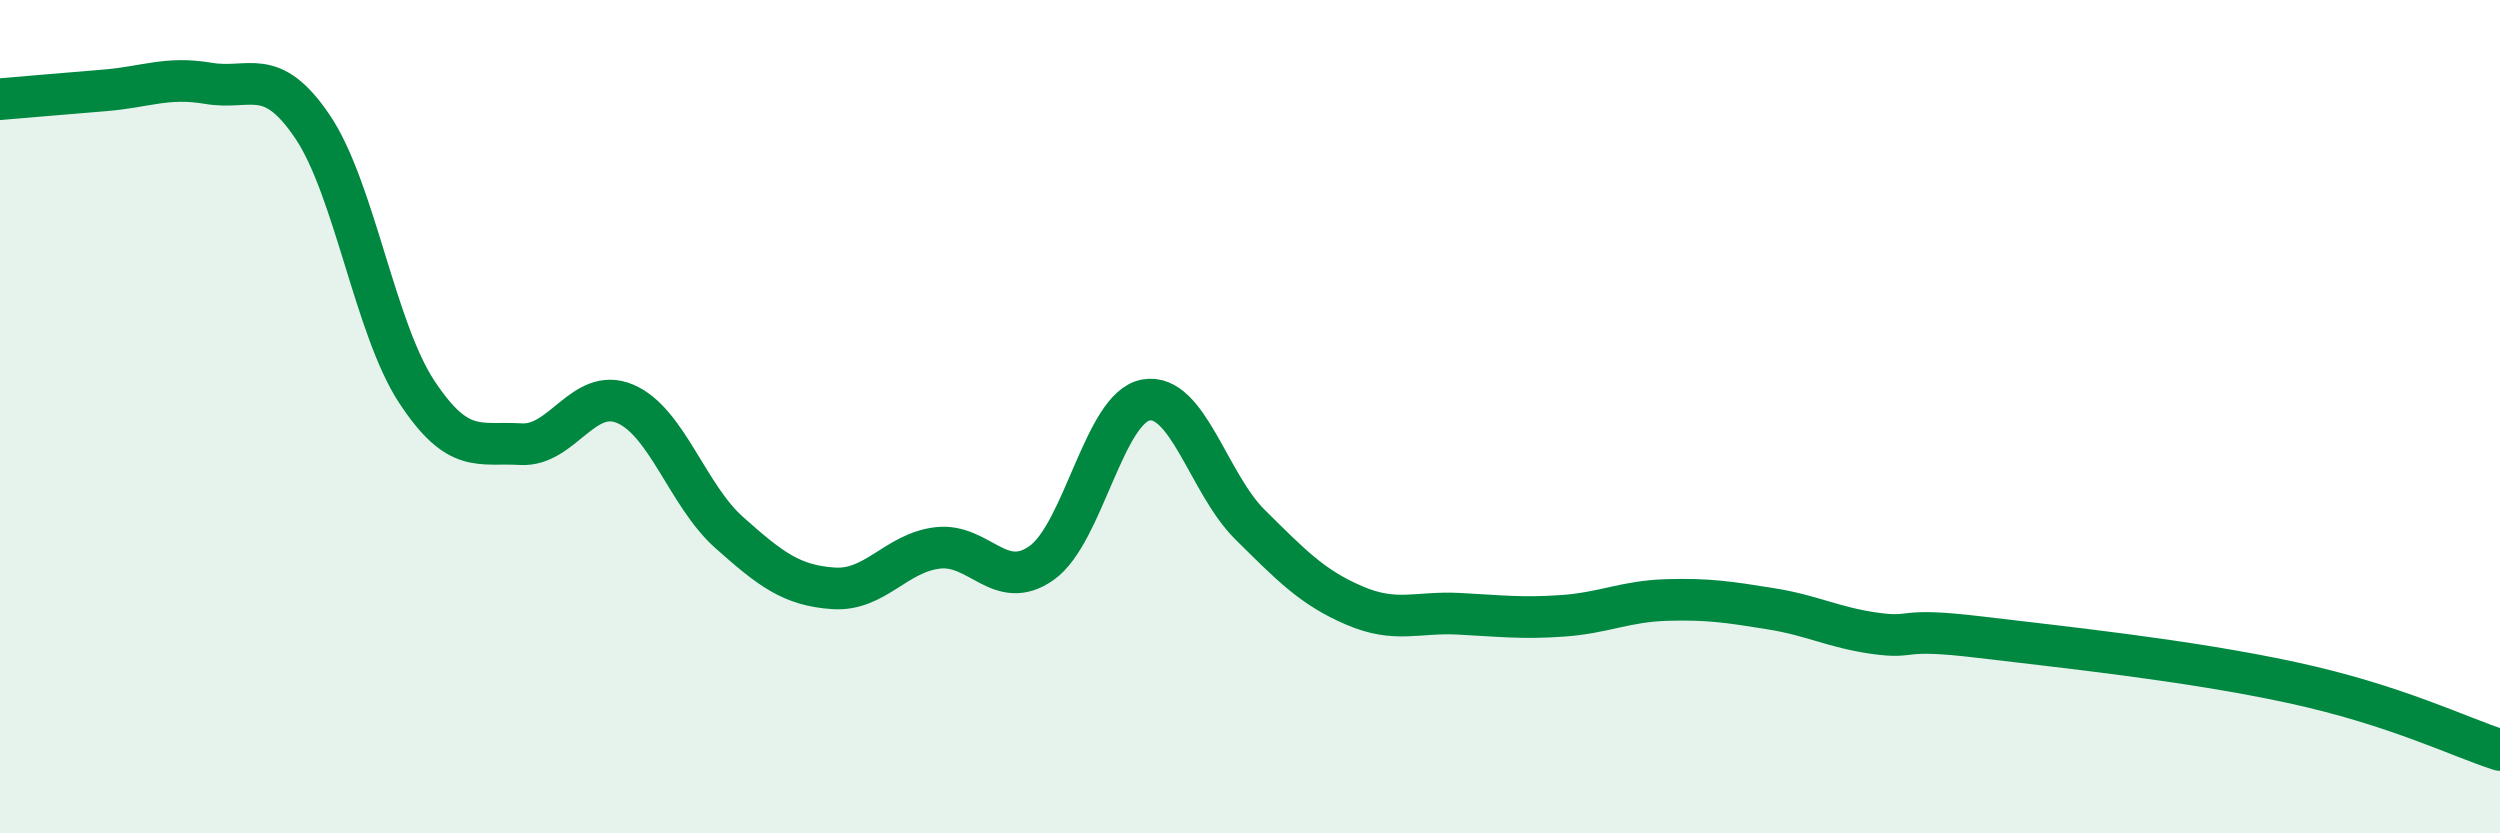
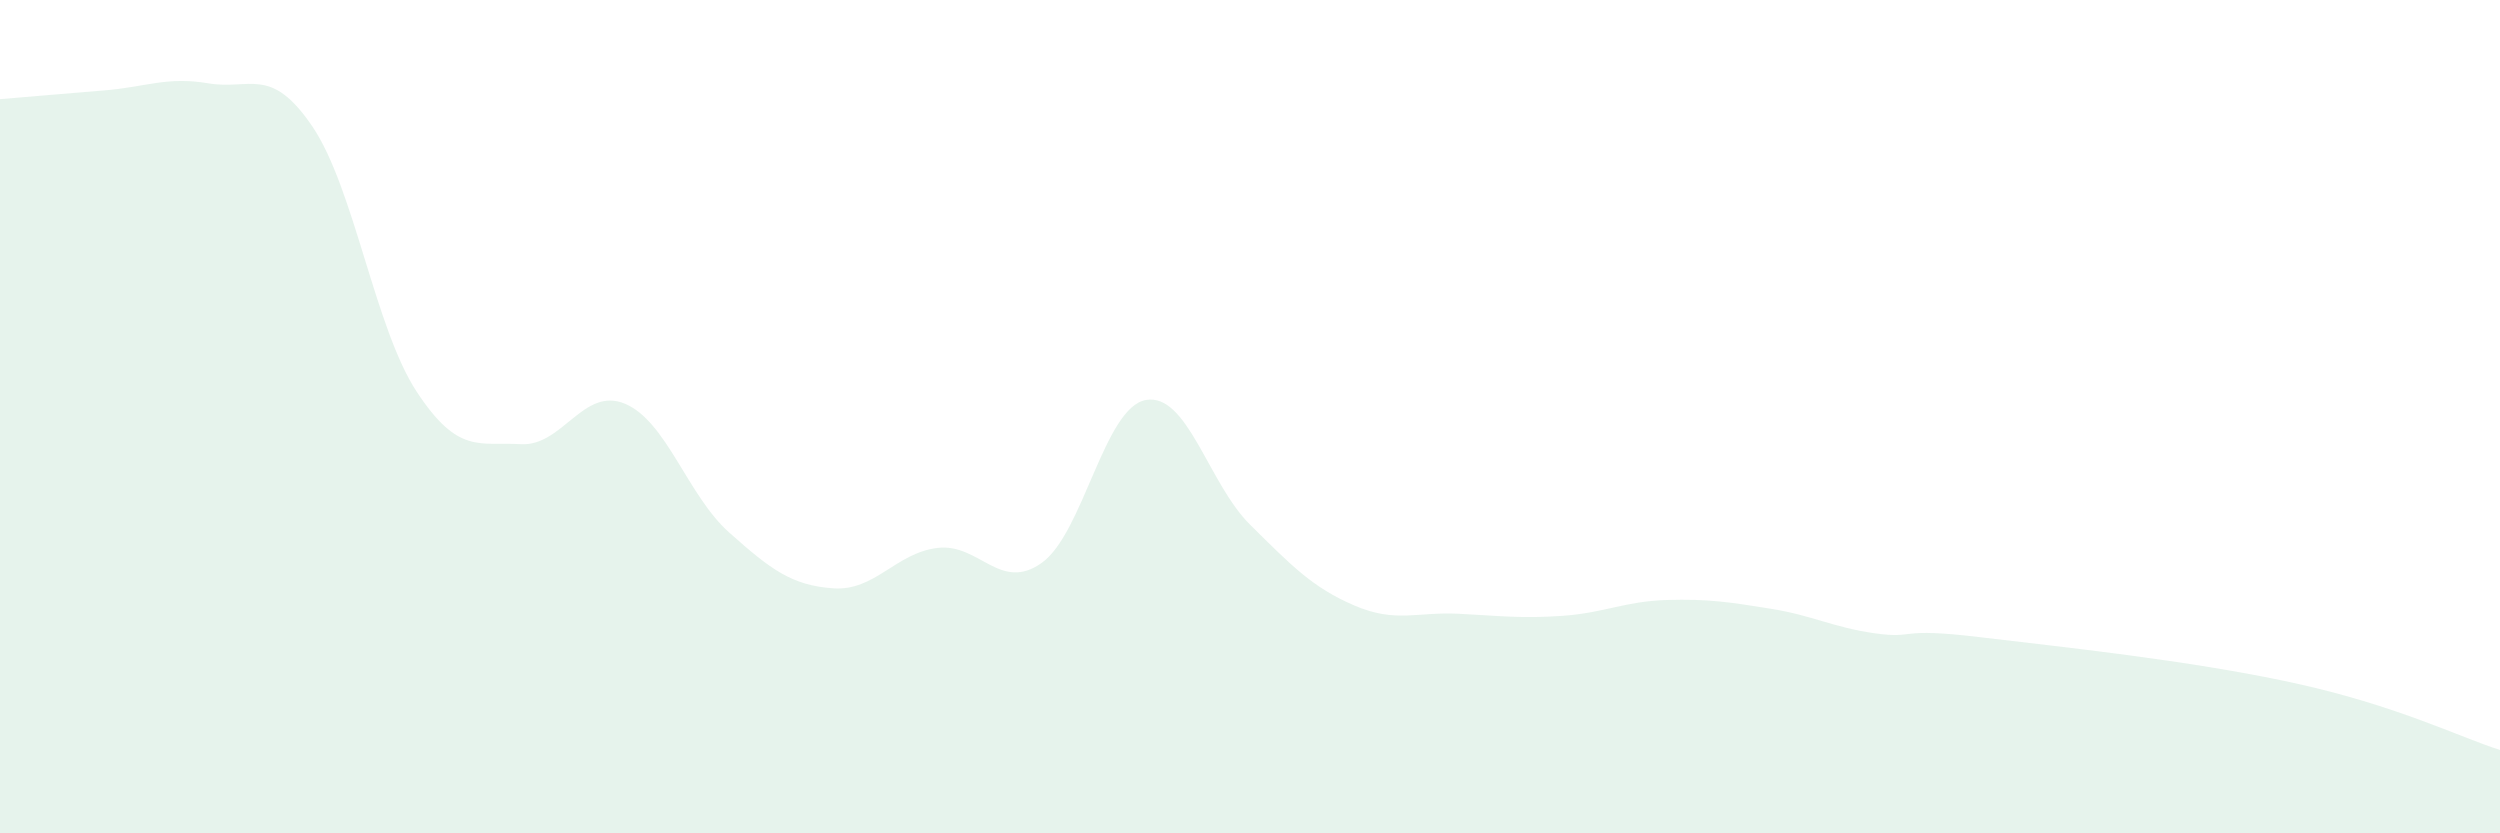
<svg xmlns="http://www.w3.org/2000/svg" width="60" height="20" viewBox="0 0 60 20">
  <path d="M 0,2.38 C 0.5,2.34 1.5,2.25 2.5,2.17 C 3.5,2.09 4,1.83 5,2 C 6,2.17 6.5,1.56 7.5,3.04 C 8.5,4.52 9,7.88 10,9.4 C 11,10.92 11.5,10.6 12.5,10.66 C 13.5,10.72 14,9.27 15,9.69 C 16,10.11 16.5,11.89 17.5,12.78 C 18.5,13.67 19,14.05 20,14.12 C 21,14.19 21.5,13.27 22.5,13.15 C 23.5,13.03 24,14.22 25,13.51 C 26,12.8 26.5,9.78 27.5,9.6 C 28.5,9.42 29,11.6 30,12.59 C 31,13.58 31.5,14.1 32.5,14.53 C 33.5,14.96 34,14.68 35,14.73 C 36,14.78 36.5,14.85 37.5,14.78 C 38.5,14.71 39,14.43 40,14.4 C 41,14.37 41.5,14.45 42.5,14.61 C 43.5,14.77 44,15.06 45,15.2 C 46,15.34 45.5,15.05 47.5,15.29 C 49.5,15.53 52.5,15.84 55,16.38 C 57.5,16.92 59,17.68 60,18L60 20L0 20Z" fill="#008740" opacity="0.1" stroke-linecap="round" stroke-linejoin="round" />
-   <path d="M 0,2.38 C 0.5,2.34 1.5,2.25 2.5,2.17 C 3.5,2.09 4,1.83 5,2 C 6,2.17 6.5,1.56 7.5,3.04 C 8.5,4.52 9,7.88 10,9.4 C 11,10.92 11.5,10.6 12.5,10.66 C 13.5,10.72 14,9.27 15,9.69 C 16,10.11 16.5,11.89 17.5,12.78 C 18.5,13.67 19,14.05 20,14.12 C 21,14.19 21.5,13.27 22.5,13.15 C 23.5,13.03 24,14.22 25,13.51 C 26,12.8 26.5,9.78 27.5,9.6 C 28.5,9.42 29,11.6 30,12.59 C 31,13.58 31.5,14.1 32.5,14.53 C 33.5,14.96 34,14.68 35,14.73 C 36,14.78 36.5,14.85 37.5,14.78 C 38.5,14.71 39,14.43 40,14.4 C 41,14.37 41.5,14.45 42.5,14.61 C 43.5,14.77 44,15.06 45,15.2 C 46,15.34 45.5,15.05 47.5,15.29 C 49.5,15.53 52.5,15.84 55,16.38 C 57.5,16.92 59,17.68 60,18" stroke="#008740" stroke-width="1" fill="none" stroke-linecap="round" stroke-linejoin="round" />
</svg>